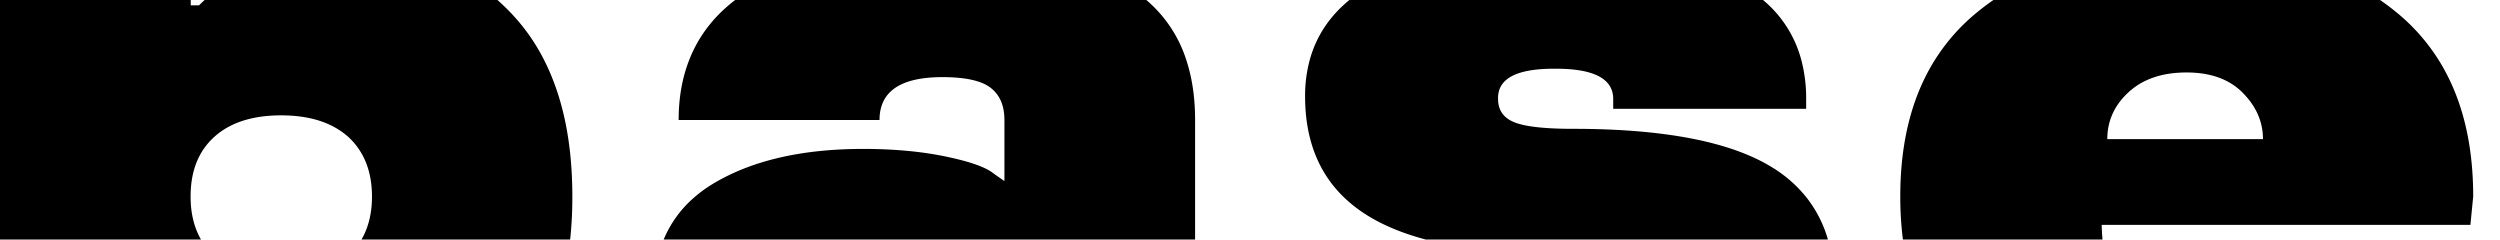
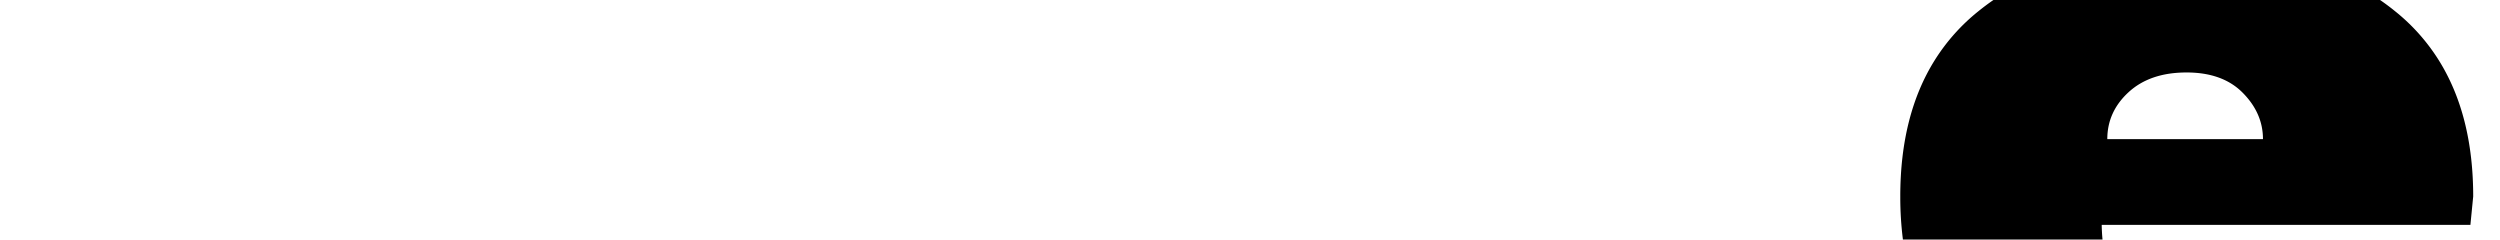
<svg xmlns="http://www.w3.org/2000/svg" id="Слой_1" data-name="Слой 1" viewBox="0 0 1503 144">
  <title>Монтажная область 58</title>
-   <path d="M327.07,36a118,118,0,0,0-20-28.3q-3.9-4.06-8-7.7H123c-1.13,1.06-2.24,2.12-3.33,3.21h-5V0H-.31V144H120.83q-6.06-10.5-6.24-25c0-.29,0-.59,0-.89q0-23,14.3-35.87T169,69.35q26.05,0,40.63,13.17,14,13.17,14,35.59c0,.3,0,.6,0,.89q-.18,14.46-6.29,25H342.78a241.11,241.11,0,0,0,1.31-25c0-.3,0-.59,0-.89Q344.1,69.45,327.07,36Z" />
-   <path d="M713.18,36a78.75,78.75,0,0,0-24-36H442q-19.31,14.7-27.62,36Q408,52.17,408,72.15H528.77q0-25.78,37.83-25.78,20.73,0,29,6.44t8.26,19.34v36.71l-6.44-4.48q-6.74-5.61-28-10.09Q547.26,89.54,519,89.53q-56.32,0-91.35,21.57A78.93,78.93,0,0,0,417,119a68,68,0,0,0-18,25H718.49V72.15Q718.49,52.05,713.18,36Z" />
-   <path d="M1086.28,119a78.6,78.6,0,0,0-21.14-18.55q-37.56-23-119.38-23-25.5,0-35.31-3.93t-9.81-14q-.57-18.21,33.63-18.21,35.58-.28,35.59,18.21v5.88h116V59.54A89.6,89.6,0,0,0,1082.93,36a70.13,70.13,0,0,0-23-36H811.25q-18,14.76-23.82,36a81.64,81.64,0,0,0-2.81,21.86q0,38.55,23.76,61.14a84.51,84.51,0,0,0,13.37,10.32q14.59,9.15,35.39,14.68h241.81A73.52,73.52,0,0,0,1086.28,119Z" />
  <path d="M1466.06,36a117.81,117.81,0,0,0-26-29.14q-4.42-3.6-9.16-6.86H1198.44q-4.72,3.25-9.16,6.86a117.81,117.81,0,0,0-26,29.14q-20.84,33.13-20.83,82.11V119a203.85,203.85,0,0,0,1.58,25h120c-.26-2.8-.43-5.73-.49-8.8h221.67l1.59-16.2.09-.89Q1486.89,69.14,1466.06,36ZM1360.5,83.64h-93.59q0-16.53,12.89-28.3t34.75-11.77q21.57,0,33.62,12.05Q1360.5,67.95,1360.5,83.64Z" />
</svg>